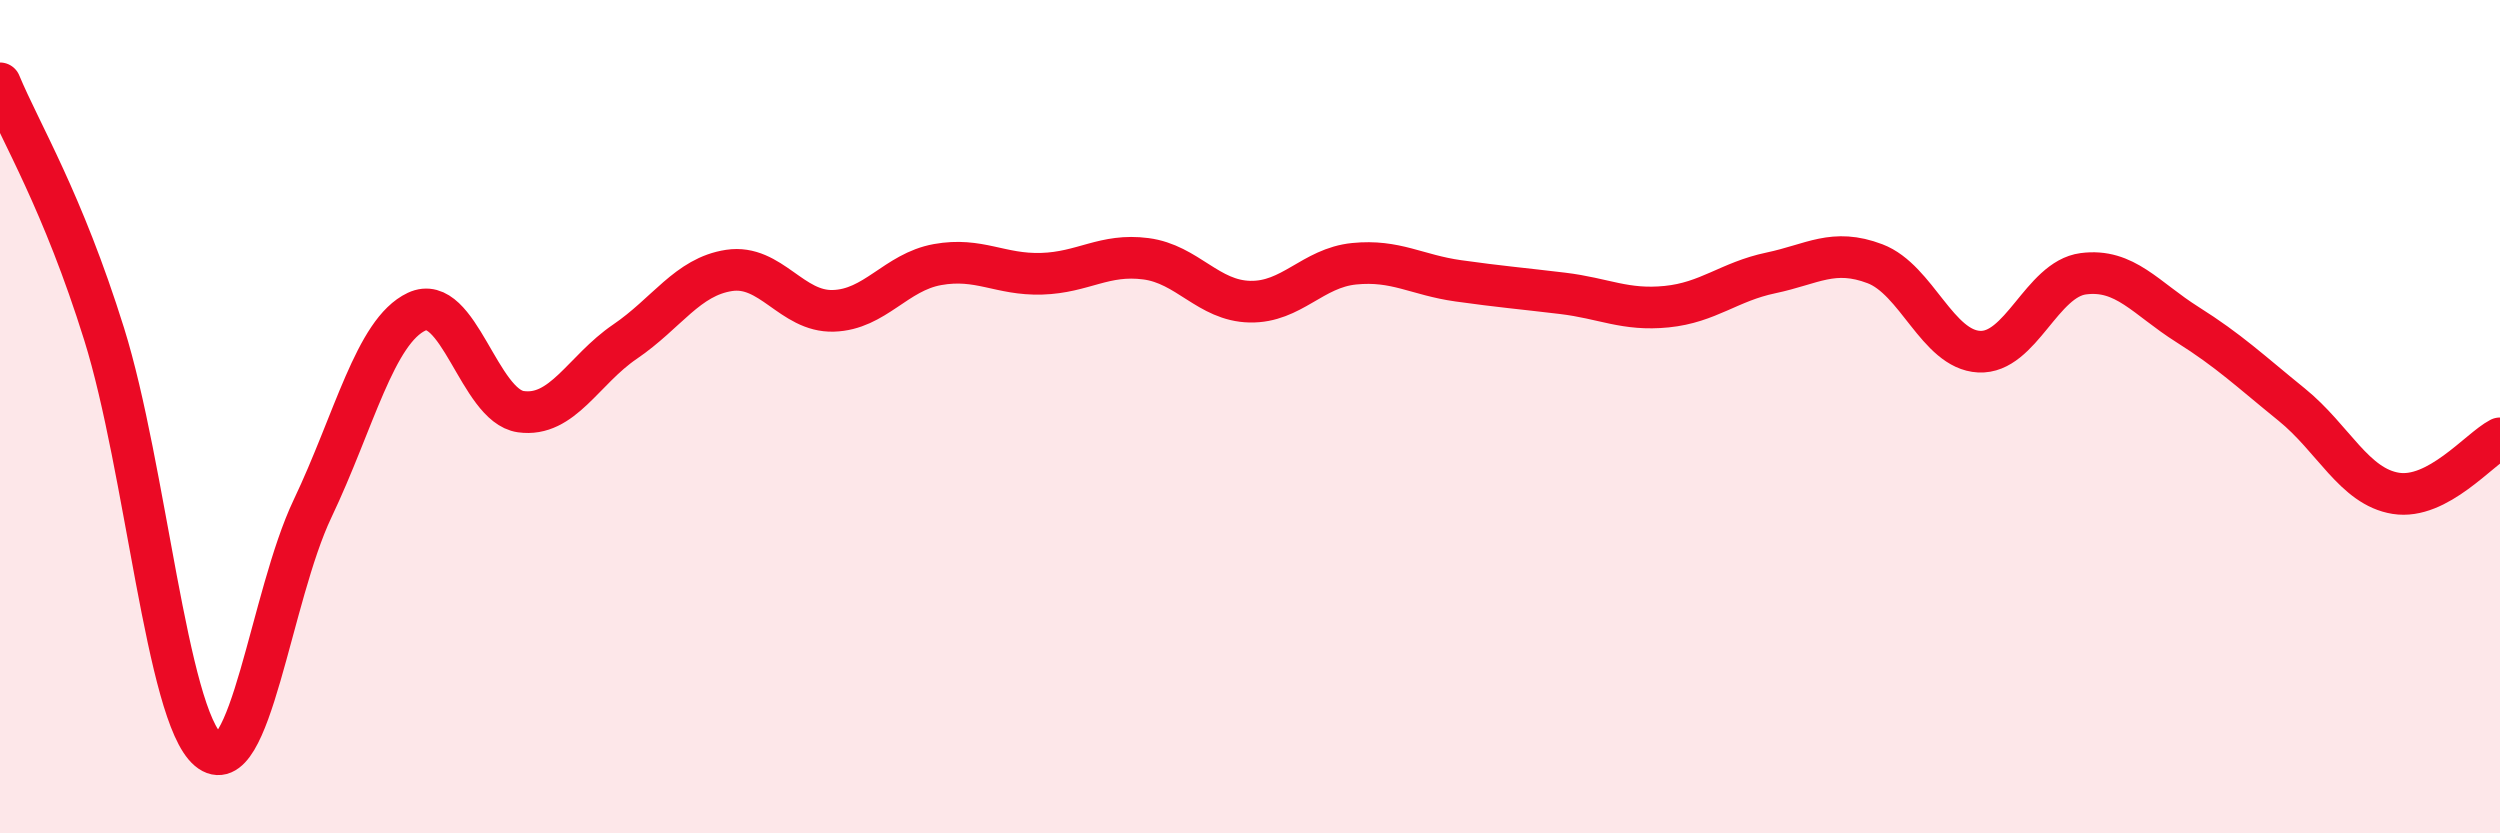
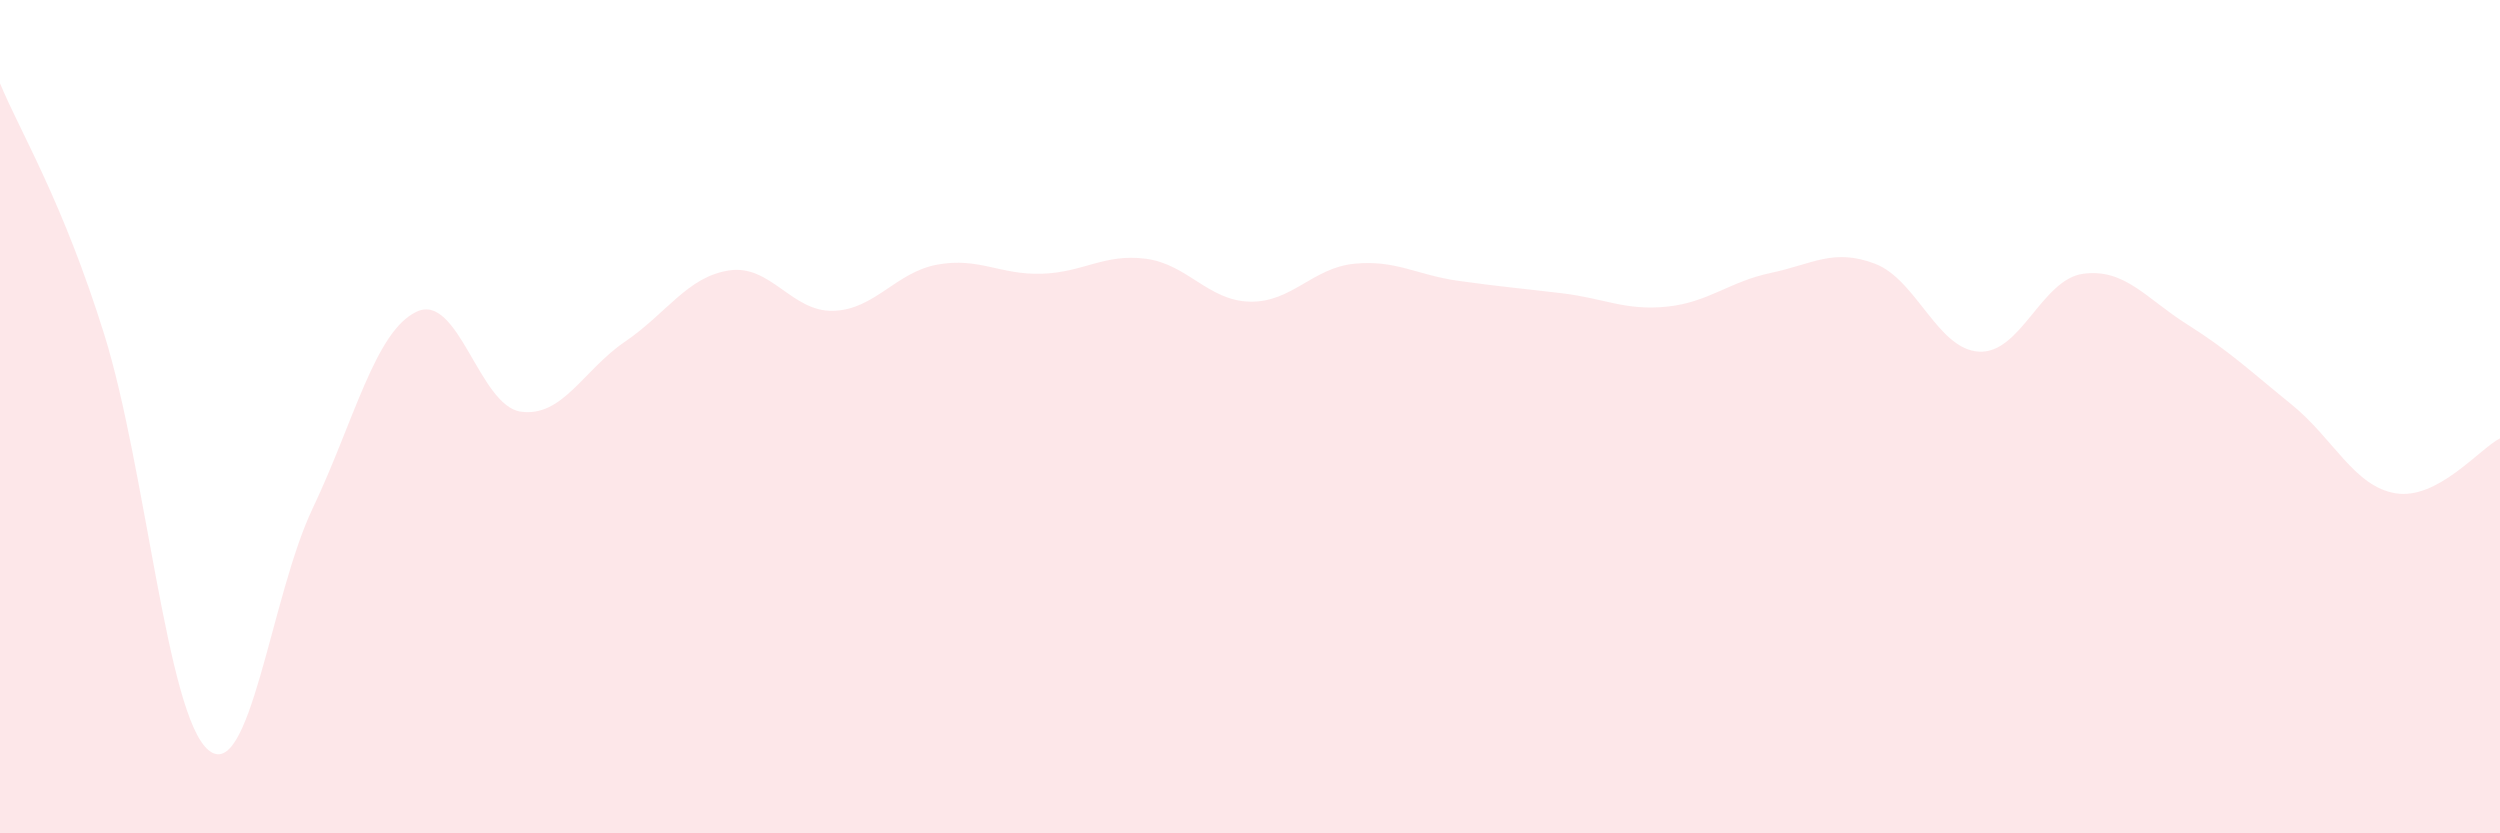
<svg xmlns="http://www.w3.org/2000/svg" width="60" height="20" viewBox="0 0 60 20">
  <path d="M 0,2 C 0.5,3.2 1.5,4.82 2.5,8.02 C 3.5,11.22 4,17.16 5,18 C 6,18.84 6.5,14.31 7.5,12.21 C 8.5,10.11 9,7.95 10,7.48 C 11,7.01 11.5,9.74 12.5,9.88 C 13.5,10.02 14,8.88 15,8.2 C 16,7.52 16.5,6.64 17.5,6.49 C 18.5,6.34 19,7.49 20,7.46 C 21,7.43 21.5,6.53 22.5,6.35 C 23.5,6.17 24,6.6 25,6.57 C 26,6.54 26.5,6.08 27.5,6.21 C 28.5,6.34 29,7.22 30,7.24 C 31,7.26 31.5,6.43 32.5,6.33 C 33.5,6.23 34,6.6 35,6.74 C 36,6.88 36.5,6.92 37.5,7.04 C 38.5,7.16 39,7.46 40,7.36 C 41,7.26 41.5,6.76 42.5,6.55 C 43.5,6.34 44,5.95 45,6.33 C 46,6.71 46.5,8.39 47.5,8.44 C 48.5,8.49 49,6.7 50,6.57 C 51,6.44 51.5,7.16 52.5,7.79 C 53.5,8.42 54,8.9 55,9.71 C 56,10.52 56.5,11.68 57.5,11.84 C 58.5,12 59.5,10.78 60,10.52L60 20L0 20Z" fill="#EB0A25" opacity="0.1" stroke-linecap="round" stroke-linejoin="round" />
-   <path d="M 0,2 C 0.5,3.2 1.5,4.82 2.5,8.02 C 3.5,11.22 4,17.16 5,18 C 6,18.84 6.5,14.31 7.5,12.21 C 8.5,10.11 9,7.95 10,7.48 C 11,7.01 11.5,9.74 12.5,9.88 C 13.5,10.02 14,8.88 15,8.2 C 16,7.52 16.5,6.64 17.5,6.49 C 18.5,6.34 19,7.49 20,7.46 C 21,7.43 21.5,6.53 22.5,6.35 C 23.5,6.17 24,6.6 25,6.57 C 26,6.54 26.5,6.08 27.5,6.21 C 28.5,6.34 29,7.22 30,7.24 C 31,7.26 31.5,6.43 32.5,6.33 C 33.5,6.23 34,6.6 35,6.74 C 36,6.88 36.5,6.92 37.5,7.04 C 38.5,7.16 39,7.46 40,7.36 C 41,7.26 41.5,6.76 42.5,6.55 C 43.5,6.34 44,5.95 45,6.33 C 46,6.71 46.5,8.39 47.5,8.44 C 48.5,8.49 49,6.7 50,6.57 C 51,6.44 51.5,7.16 52.5,7.79 C 53.5,8.42 54,8.9 55,9.71 C 56,10.52 56.5,11.68 57.5,11.84 C 58.5,12 59.5,10.78 60,10.52" stroke="#EB0A25" stroke-width="1" fill="none" stroke-linecap="round" stroke-linejoin="round" />
</svg>